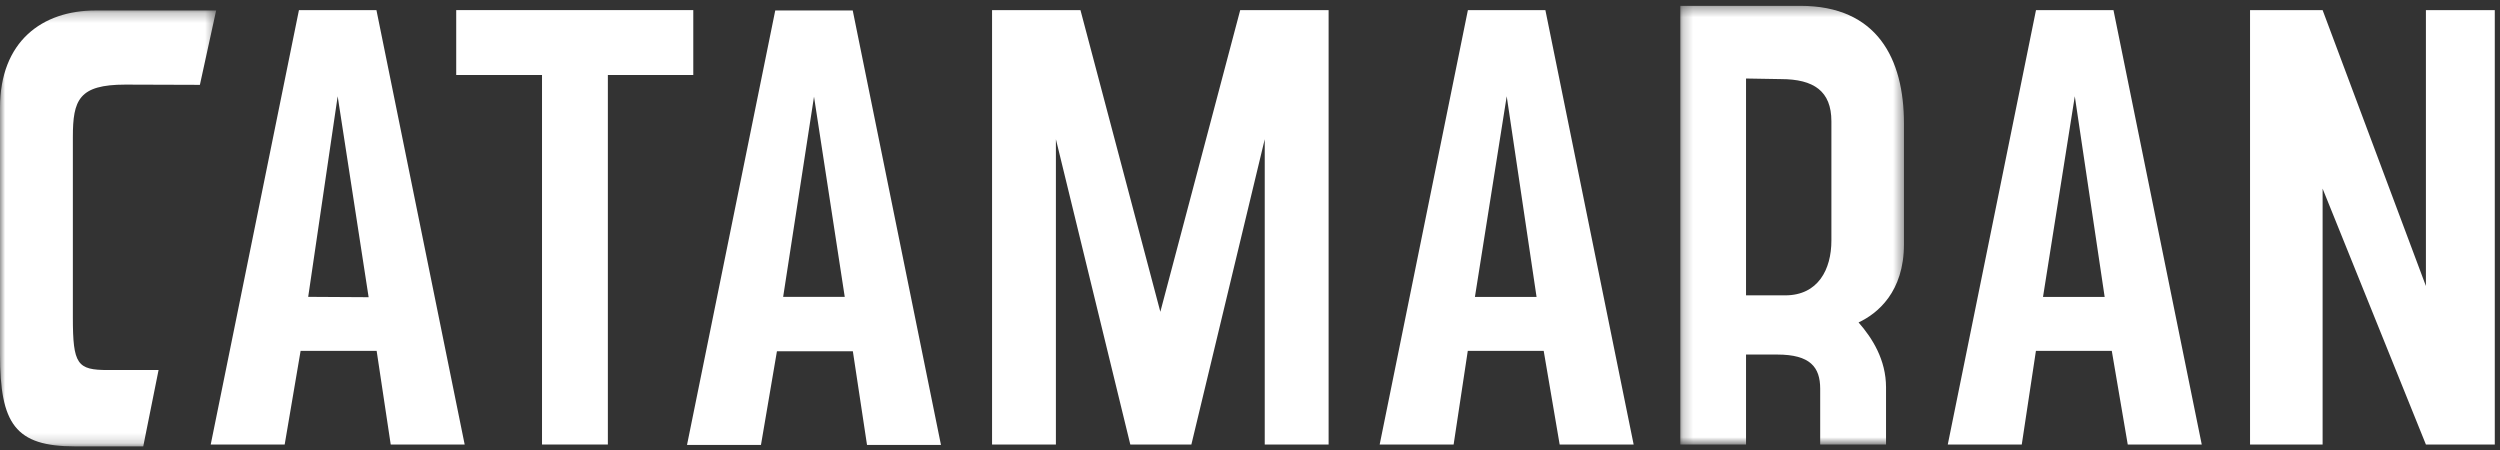
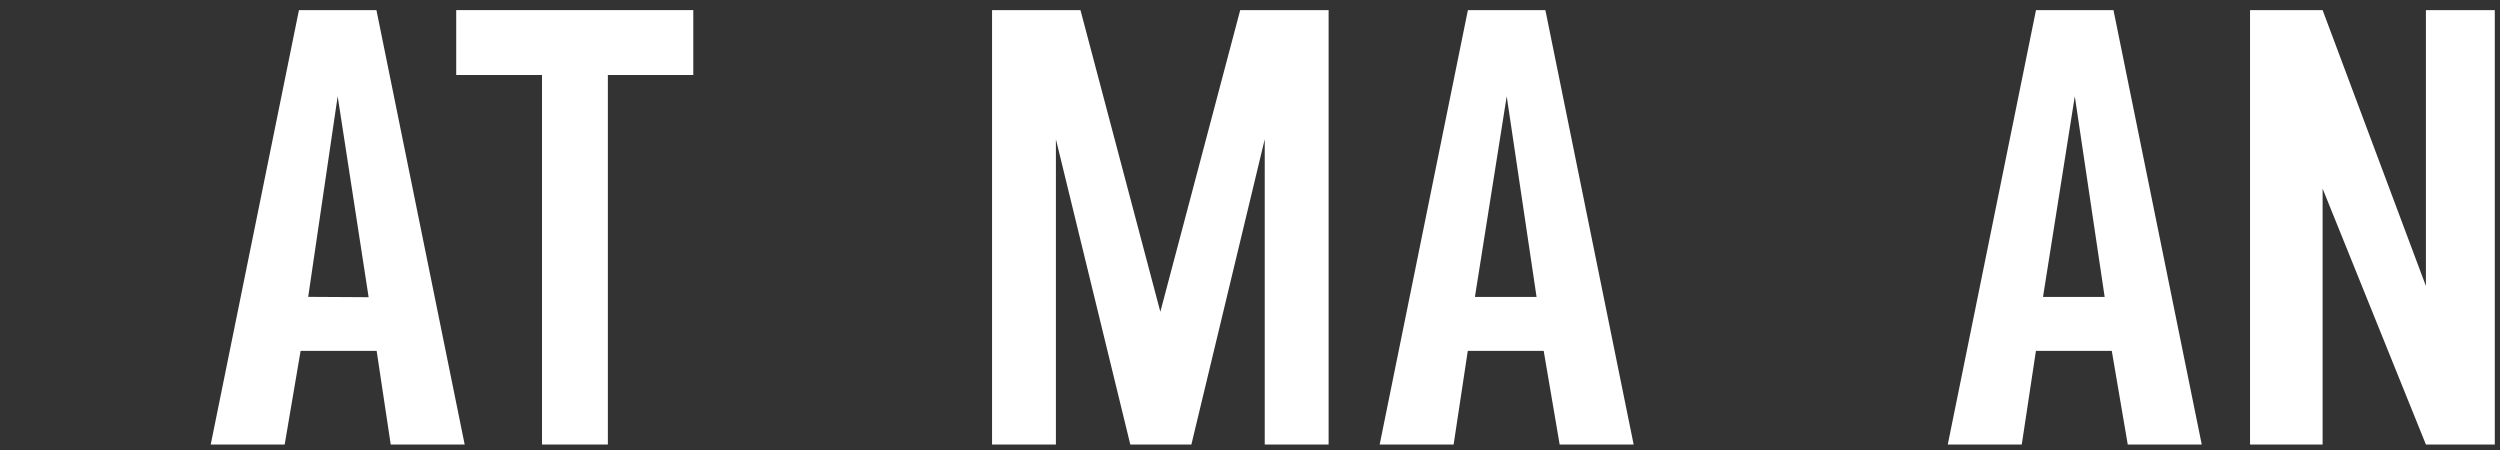
<svg xmlns="http://www.w3.org/2000/svg" xmlns:xlink="http://www.w3.org/1999/xlink" width="250px" height="45px" viewBox="0 0 250 45" version="1.1">
  <rect x="0" y="0" width="250" height="45" fill="#333333" stroke="none" />
  <title>C612F441-0212-4772-ADEF-A33D09101B9B</title>
  <desc>Created with sketchtool.</desc>
  <defs>
-     <polygon id="path-1" points="0.222 0.361 22.589 0.361 22.589 44.229 0.222 44.229" />
-     <polygon id="path-3" points="0 0.24 21.614 0.24 21.614 43.831 0 43.831" />
-   </defs>
+     </defs>
  <g id="desktop" stroke="none" stroke-width="1" fill="none" fill-rule="evenodd">
    <g id="home-desktop" transform="translate(-275, -4046)">
      <g id="logos/catamaran" transform="translate(275, 4046)">
        <g id="Group-17">
-           <path d="M77.525,1.049 L68.702,44.491 L76.097,44.491 L77.693,35.128 L85.286,35.128 L86.701,44.491 L94.096,44.491 L85.273,1.049 L77.525,1.049 Z M81.401,9.667 L84.475,29.69 L78.315,29.69 L81.401,9.667 Z" id="Fill-1" fill="#FFFFFF" />
          <polygon id="Fill-2" fill="#FFFFFF" points="45.622 1.01 45.622 7.5 54.202 7.5 54.202 44.452 60.786 44.452 60.786 7.5 69.328 7.5 69.328 1.01" />
          <path d="M29.895,1.01 L21.072,44.452 L28.468,44.452 L30.06,35.088 L37.665,35.088 L39.072,44.452 L46.467,44.452 L37.643,1.01 L29.895,1.01 Z M30.819,29.685 L33.767,9.627 L36.863,29.72 L30.819,29.685 Z" id="Fill-3" fill="#FFFFFF" />
          <polygon id="Fill-4" fill="#FFFFFF" points="124.021 1.01 116.034 31.179 108.046 1.01 99.206 1.01 99.206 44.452 105.59 44.452 105.59 13.922 113.031 44.452 119.137 44.452 126.474 13.922 126.474 44.452 132.861 44.452 132.861 1.01" />
          <path d="M146.79,1.01 L137.967,44.452 L145.362,44.452 L146.778,35.088 L154.37,35.088 L155.966,44.452 L163.365,44.452 L154.538,1.01 L146.79,1.01 Z M150.671,9.627 L153.656,29.692 L147.492,29.692 L150.671,9.627 Z" id="Fill-5" fill="#FFFFFF" />
          <g id="Group-16" transform="translate(0, 0.224)">
            <g id="Group-8" transform="translate(167.808, 0)">
              <mask id="mask-2" fill="white">
                <use xlink:href="#path-1" />
              </mask>
              <g id="Clip-7" />
-               <path d="M6.795,7.627 L6.795,29.311 L10.712,29.311 C14.005,29.311 15.332,26.716 15.332,23.833 L15.332,11.901 C15.332,8.9 13.581,7.686 10.288,7.686 L6.795,7.627 Z M6.795,35.231 L6.795,44.229 L0.222,44.229 L0.222,0.36 L12.224,0.36 C19.905,0.36 22.589,5.641 22.589,12.133 L22.589,24.201 C22.589,28.973 19.943,31.134 18.049,32.019 C19.435,33.6 20.795,35.764 20.795,38.512 L20.795,44.229 L14.211,44.229 L14.211,38.65 C14.211,36.487 13.207,35.231 9.915,35.231 L6.795,35.231 Z" id="Fill-6" fill="#FFFFFF" mask="url(#mask-2)" />
            </g>
            <path d="M207.48,9.403 L204.301,29.468 L210.466,29.468 L207.48,9.403 Z M203.592,34.864 L202.176,44.229 L194.777,44.229 L203.6,0.786 L211.347,0.786 L220.175,44.229 L212.775,44.229 L211.179,34.864 L203.592,34.864 Z" id="Fill-9" fill="#FFFFFF" />
            <polygon id="Fill-11" fill="#FFFFFF" points="232.261 18.639 232.261 44.229 225.004 44.229 225.004 0.786 232.261 0.786 242.591 28.378 242.591 0.786 249.478 0.786 249.478 44.229 242.591 44.229" />
            <g id="Group-15" transform="translate(0, 0.584)">
              <mask id="mask-4" fill="white">
                <use xlink:href="#path-3" />
              </mask>
              <g id="Clip-14" />
              <path d="M19.989,7.677 C17.36,7.668 12.808,7.653 12.539,7.653 C7.882,7.653 7.286,9.18 7.286,12.903 L7.286,30.932 C7.286,35.654 7.723,36.195 10.805,36.195 L15.857,36.195 L14.324,43.831 L7.521,43.831 C1.52,43.831 -5.70776256e-05,41.582 -5.70776256e-05,34.61 L-5.70776256e-05,9.968 C-5.70776256e-05,3.332 4.212,0.24 9.554,0.24 L21.614,0.24" id="Fill-13" fill="#FFFFFF" mask="url(#mask-4)" />
            </g>
          </g>
        </g>
      </g>
    </g>
  </g>
</svg>